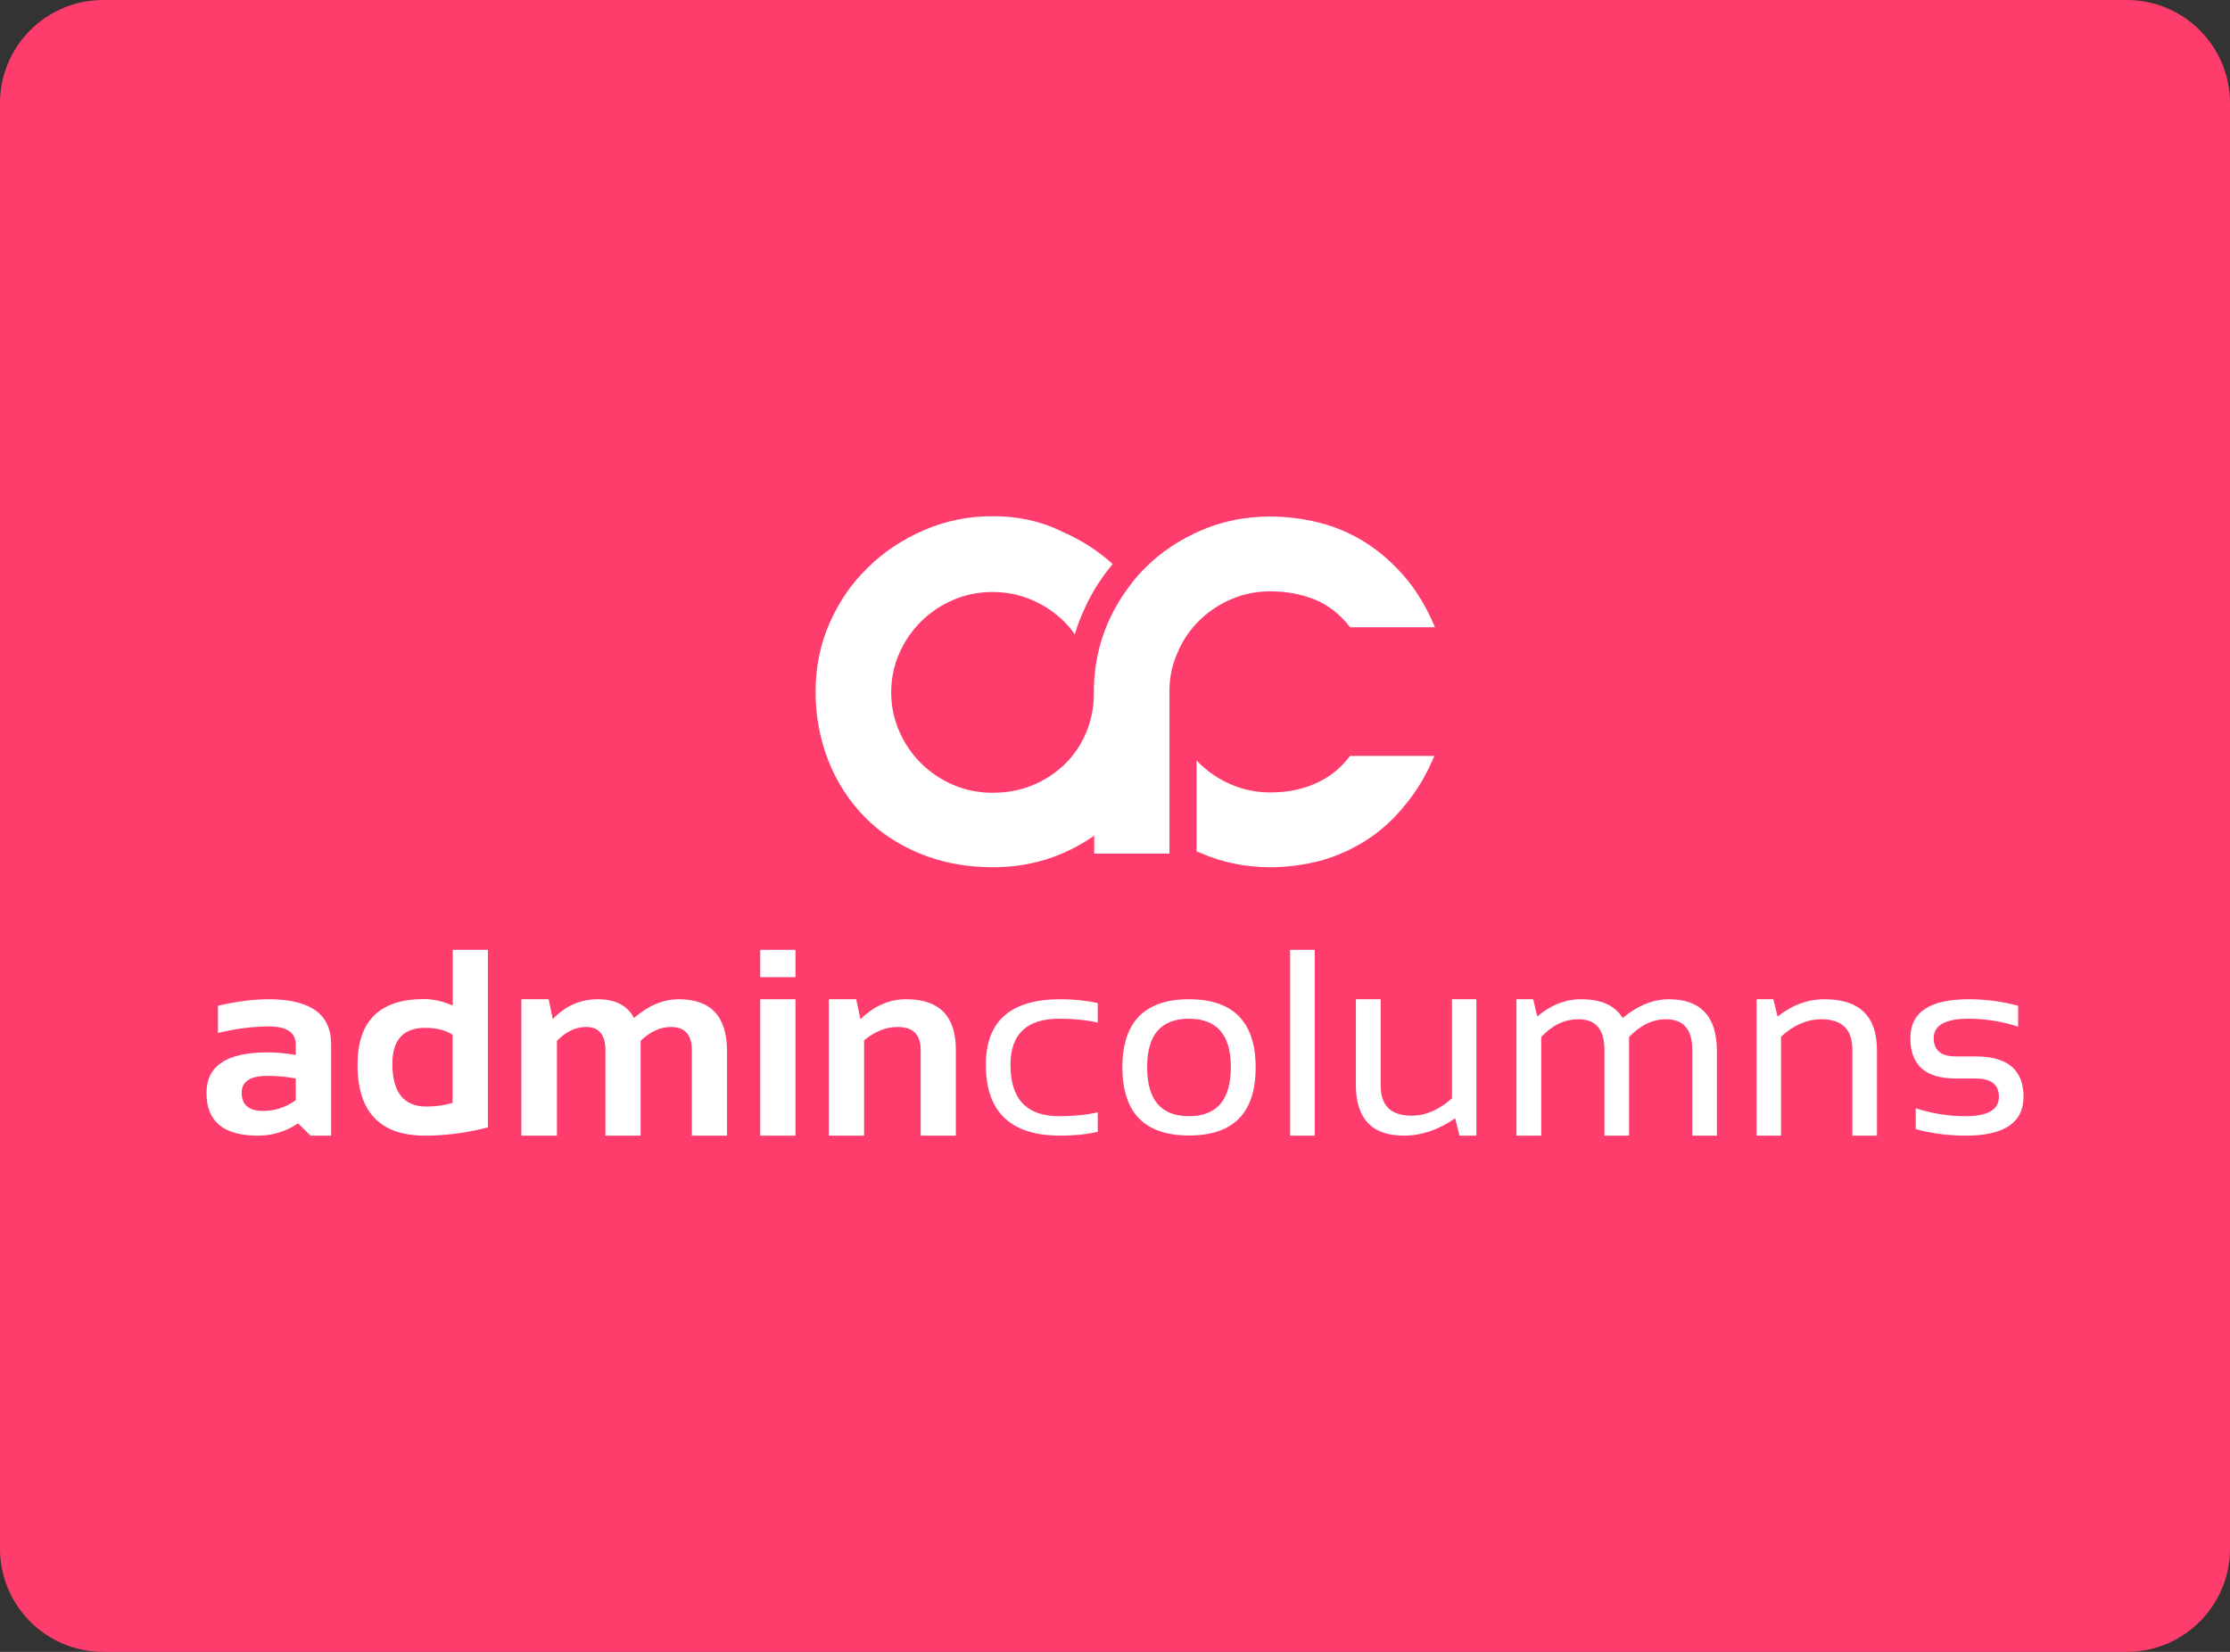
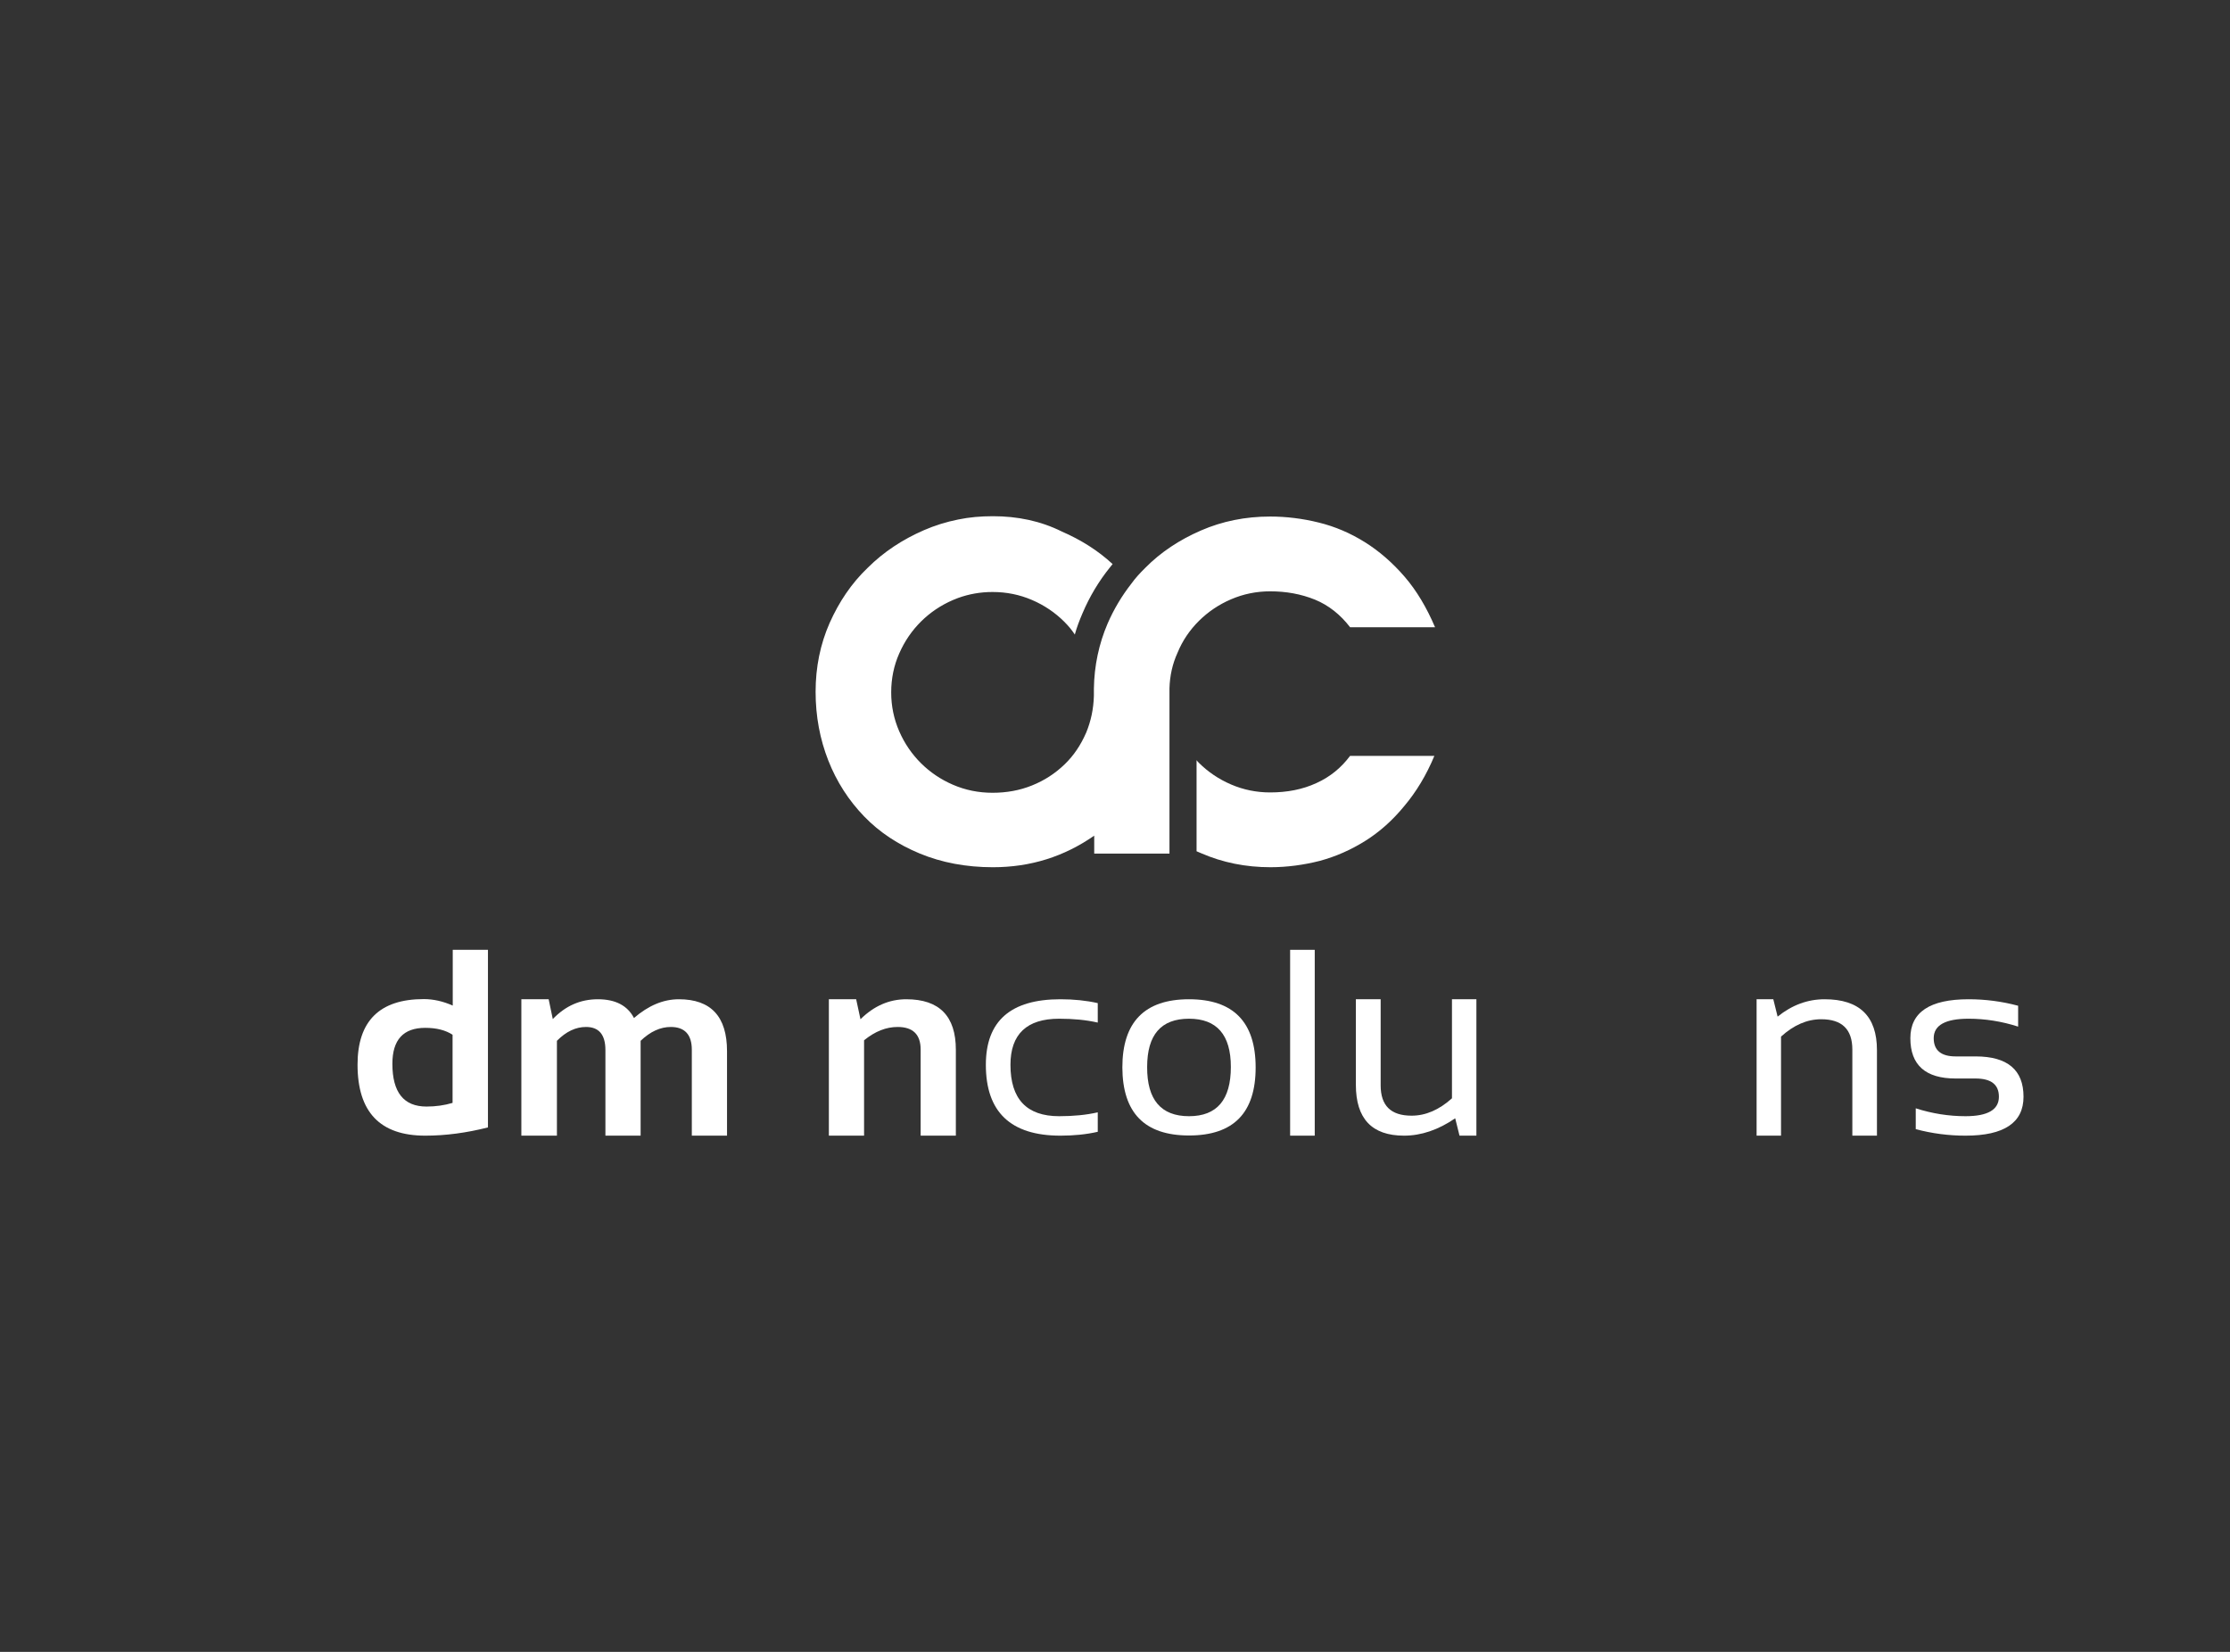
<svg xmlns="http://www.w3.org/2000/svg" width="216" height="160" viewBox="0 0 216 160" fill="none">
  <rect x="0" y="0" width="216" height="160" fill="#333333" stroke="none" />
-   <path d="M0 10C0 4.477 4.477 0 10 0H206C211.523 0 216 4.477 216 10V150C216 155.523 211.523 160 206 160H10C4.477 160 0 155.523 0 150V10Z" fill="#FE3D6C" />
-   <path fill-rule="evenodd" clip-rule="evenodd" d="M20 105.873C20 103.241 21.966 101.934 25.881 101.934C26.803 101.934 27.725 102.019 28.647 102.188V101.187C28.647 99.998 27.777 99.421 26.037 99.421C24.558 99.421 22.923 99.624 21.113 100.049V97.417C22.923 96.992 24.558 96.788 26.037 96.788C30.056 96.788 32.074 98.232 32.074 101.136V110H30.091L28.873 108.811C27.69 109.592 26.402 110 24.976 110C21.653 110 20 108.624 20 105.873ZM25.881 104.209C24.245 104.209 23.41 104.753 23.41 105.839C23.41 107.011 24.106 107.605 25.48 107.605C26.611 107.605 27.673 107.266 28.647 106.57V104.464C27.777 104.294 26.855 104.209 25.881 104.209Z" fill="white" />
  <path fill-rule="evenodd" clip-rule="evenodd" d="M47.263 109.202C45.193 109.728 43.174 110 41.191 110C36.807 110 34.632 107.708 34.632 103.123C34.632 98.894 36.772 96.772 41.052 96.772C41.956 96.772 42.896 96.975 43.853 97.4V92H47.263V109.202ZM43.853 100.236C43.157 99.777 42.27 99.557 41.191 99.557C39.068 99.557 38.007 100.711 38.007 103.038C38.007 105.806 39.103 107.181 41.313 107.181C42.2 107.181 43.053 107.062 43.836 106.825V100.236H43.853Z" fill="white" />
  <path fill-rule="evenodd" clip-rule="evenodd" d="M50.499 110V96.788H53.144L53.544 98.707C54.762 97.434 56.206 96.788 57.911 96.788C59.616 96.788 60.781 97.4 61.408 98.605C62.8 97.4 64.244 96.788 65.757 96.788C68.871 96.788 70.42 98.47 70.42 101.815V110H67.01V101.679C67.01 100.219 66.331 99.472 64.974 99.472C63.965 99.472 62.991 99.913 62.051 100.813V110H58.641V101.713C58.641 100.219 58.015 99.472 56.762 99.472C55.771 99.472 54.831 99.913 53.944 100.813V110H50.499Z" fill="white" />
-   <path fill-rule="evenodd" clip-rule="evenodd" d="M77.049 92V94.649H73.639V92H77.049ZM77.049 96.789V110H73.639V96.789H77.049Z" fill="white" />
  <path fill-rule="evenodd" clip-rule="evenodd" d="M80.285 110V96.788H82.929L83.347 98.724C84.652 97.434 86.13 96.788 87.783 96.788C90.985 96.788 92.585 98.419 92.585 101.679V110H89.175V101.662C89.175 100.202 88.427 99.472 86.948 99.472C85.835 99.472 84.756 99.896 83.695 100.762V110H80.285Z" fill="white" />
  <path fill-rule="evenodd" clip-rule="evenodd" d="M106.33 109.626C105.216 109.881 104.016 110 102.711 110C97.892 110 95.491 107.707 95.491 103.139C95.491 98.894 97.892 96.788 102.711 96.788C103.998 96.788 105.199 96.907 106.33 97.162V99.047C105.216 98.792 103.964 98.673 102.589 98.673C99.457 98.673 97.874 100.168 97.874 103.139C97.874 106.451 99.44 108.115 102.589 108.115C103.964 108.115 105.216 107.996 106.33 107.741V109.626Z" fill="white" />
  <path fill-rule="evenodd" clip-rule="evenodd" d="M108.713 103.394C108.713 98.996 110.871 96.788 115.168 96.788C119.465 96.788 121.623 98.996 121.623 103.394C121.623 107.792 119.483 109.983 115.168 109.983C110.871 109.983 108.731 107.792 108.713 103.394ZM115.168 108.115C117.882 108.115 119.222 106.519 119.222 103.343C119.222 100.236 117.865 98.673 115.168 98.673C112.454 98.673 111.114 100.236 111.114 103.343C111.097 106.519 112.454 108.115 115.168 108.115Z" fill="white" />
  <path fill-rule="evenodd" clip-rule="evenodd" d="M127.347 92V110H124.963V92H127.347Z" fill="white" />
  <path fill-rule="evenodd" clip-rule="evenodd" d="M143.005 96.788V110H141.37L140.952 108.319C139.317 109.439 137.664 110 135.994 110C132.879 110 131.331 108.353 131.331 105.075V96.788H133.732V105.126C133.732 107.096 134.724 108.064 136.724 108.064C138.099 108.064 139.386 107.504 140.639 106.383V96.788H143.005Z" fill="white" />
-   <path fill-rule="evenodd" clip-rule="evenodd" d="M146.885 110V96.788H148.503L148.903 98.453C150.208 97.349 151.617 96.788 153.148 96.788C155.114 96.788 156.454 97.4 157.167 98.605C158.629 97.4 160.125 96.788 161.639 96.788C164.753 96.788 166.301 98.47 166.301 101.815V110H163.918V101.679C163.918 99.709 163.065 98.724 161.36 98.724C160.09 98.724 158.89 99.302 157.794 100.439V110H155.41V101.713C155.41 99.709 154.575 98.724 152.887 98.724C151.548 98.724 150.347 99.302 149.286 100.439V110H146.885Z" fill="white" />
  <path fill-rule="evenodd" clip-rule="evenodd" d="M170.146 110V96.788H171.764L172.182 98.47C173.574 97.349 175.087 96.788 176.74 96.788C180.115 96.788 181.803 98.436 181.803 101.713V110H179.42V101.662C179.42 99.692 178.41 98.724 176.41 98.724C175.035 98.724 173.748 99.285 172.512 100.405V110H170.146Z" fill="white" />
  <path fill-rule="evenodd" clip-rule="evenodd" d="M185.561 109.371V107.351C187.144 107.86 188.762 108.115 190.38 108.115C192.538 108.115 193.616 107.487 193.616 106.23C193.616 105.058 192.868 104.464 191.355 104.464H189.423C186.501 104.464 185.039 103.156 185.039 100.558C185.039 98.045 186.918 96.788 190.676 96.788C192.294 96.788 193.895 96.992 195.478 97.417V99.438C193.895 98.928 192.277 98.673 190.676 98.673C188.432 98.673 187.301 99.302 187.301 100.558C187.301 101.73 188.014 102.324 189.423 102.324H191.355C194.452 102.324 196 103.632 196 106.23C196 108.743 194.121 110 190.38 110C188.762 110 187.162 109.796 185.561 109.371Z" fill="white" />
  <path fill-rule="evenodd" clip-rule="evenodd" d="M116.127 60.142C117.002 59.273 118.039 58.564 119.238 58.049C120.436 57.534 121.7 57.276 123.028 57.276C124.583 57.276 126.009 57.534 127.369 58.081C128.698 58.629 129.832 59.53 130.771 60.754H139C138.19 58.854 137.218 57.212 136.052 55.86C134.886 54.508 133.59 53.381 132.197 52.511C130.803 51.642 129.313 50.998 127.726 50.612C126.171 50.225 124.583 50.032 123.028 50.032C120.631 50.032 118.395 50.483 116.322 51.385C114.248 52.286 112.434 53.477 110.911 55.023C110.425 55.506 109.972 55.989 109.583 56.536C108.676 57.695 107.898 58.983 107.283 60.4C106.441 62.364 105.987 64.489 105.955 66.71V67.386C105.922 68.674 105.663 69.865 105.21 70.96C104.691 72.151 104.011 73.182 103.104 74.051C102.197 74.921 101.16 75.597 99.961 76.079C98.762 76.562 97.499 76.788 96.138 76.788C94.778 76.788 93.514 76.53 92.315 76.015C91.117 75.5 90.08 74.792 89.205 73.922C88.331 73.053 87.618 72.023 87.099 70.831C86.581 69.64 86.322 68.385 86.322 67.064C86.322 65.744 86.581 64.456 87.099 63.297C87.618 62.106 88.331 61.076 89.205 60.206C90.08 59.337 91.117 58.629 92.315 58.114C92.477 58.049 92.639 57.985 92.801 57.92C93.87 57.534 94.972 57.341 96.138 57.341C97.499 57.341 98.762 57.599 99.961 58.114C101.16 58.629 102.197 59.337 103.071 60.206C103.46 60.593 103.816 61.011 104.108 61.462C104.302 60.754 104.562 60.078 104.853 59.401C105.533 57.792 106.441 56.278 107.51 54.958C107.607 54.862 107.672 54.733 107.769 54.636C106.343 53.316 104.691 52.286 102.844 51.481C100.771 50.451 98.536 50 96.171 50C95.004 50 93.87 50.097 92.801 50.322C91.667 50.547 90.534 50.901 89.497 51.352C87.423 52.254 85.609 53.445 84.054 54.99C82.466 56.504 81.268 58.307 80.361 60.335C79.454 62.396 79 64.617 79 67C79 69.383 79.421 71.604 80.231 73.665C81.041 75.725 82.207 77.528 83.698 79.074C85.188 80.619 87.002 81.811 89.108 82.68C91.214 83.549 93.579 84 96.171 84C99.832 84 103.071 82.97 105.987 80.941V82.68H113.276V66.678C113.309 65.454 113.568 64.296 114.054 63.233C114.54 62.042 115.253 61.011 116.127 60.142Z" fill="white" />
  <path fill-rule="evenodd" clip-rule="evenodd" d="M127.499 75.853C126.171 76.465 124.68 76.755 123.028 76.755C121.7 76.755 120.436 76.497 119.238 75.982C118.039 75.467 117.002 74.758 116.127 73.889C116.063 73.825 115.965 73.728 115.901 73.632V82.454C116.063 82.518 116.192 82.582 116.354 82.647C118.428 83.548 120.663 83.999 123.06 83.999C124.68 83.999 126.3 83.774 127.823 83.387C129.378 82.969 130.836 82.325 132.229 81.455C133.622 80.586 134.885 79.459 136.019 78.075C137.186 76.69 138.158 75.08 138.935 73.213H130.771C129.929 74.34 128.86 75.241 127.499 75.853Z" fill="white" />
</svg>